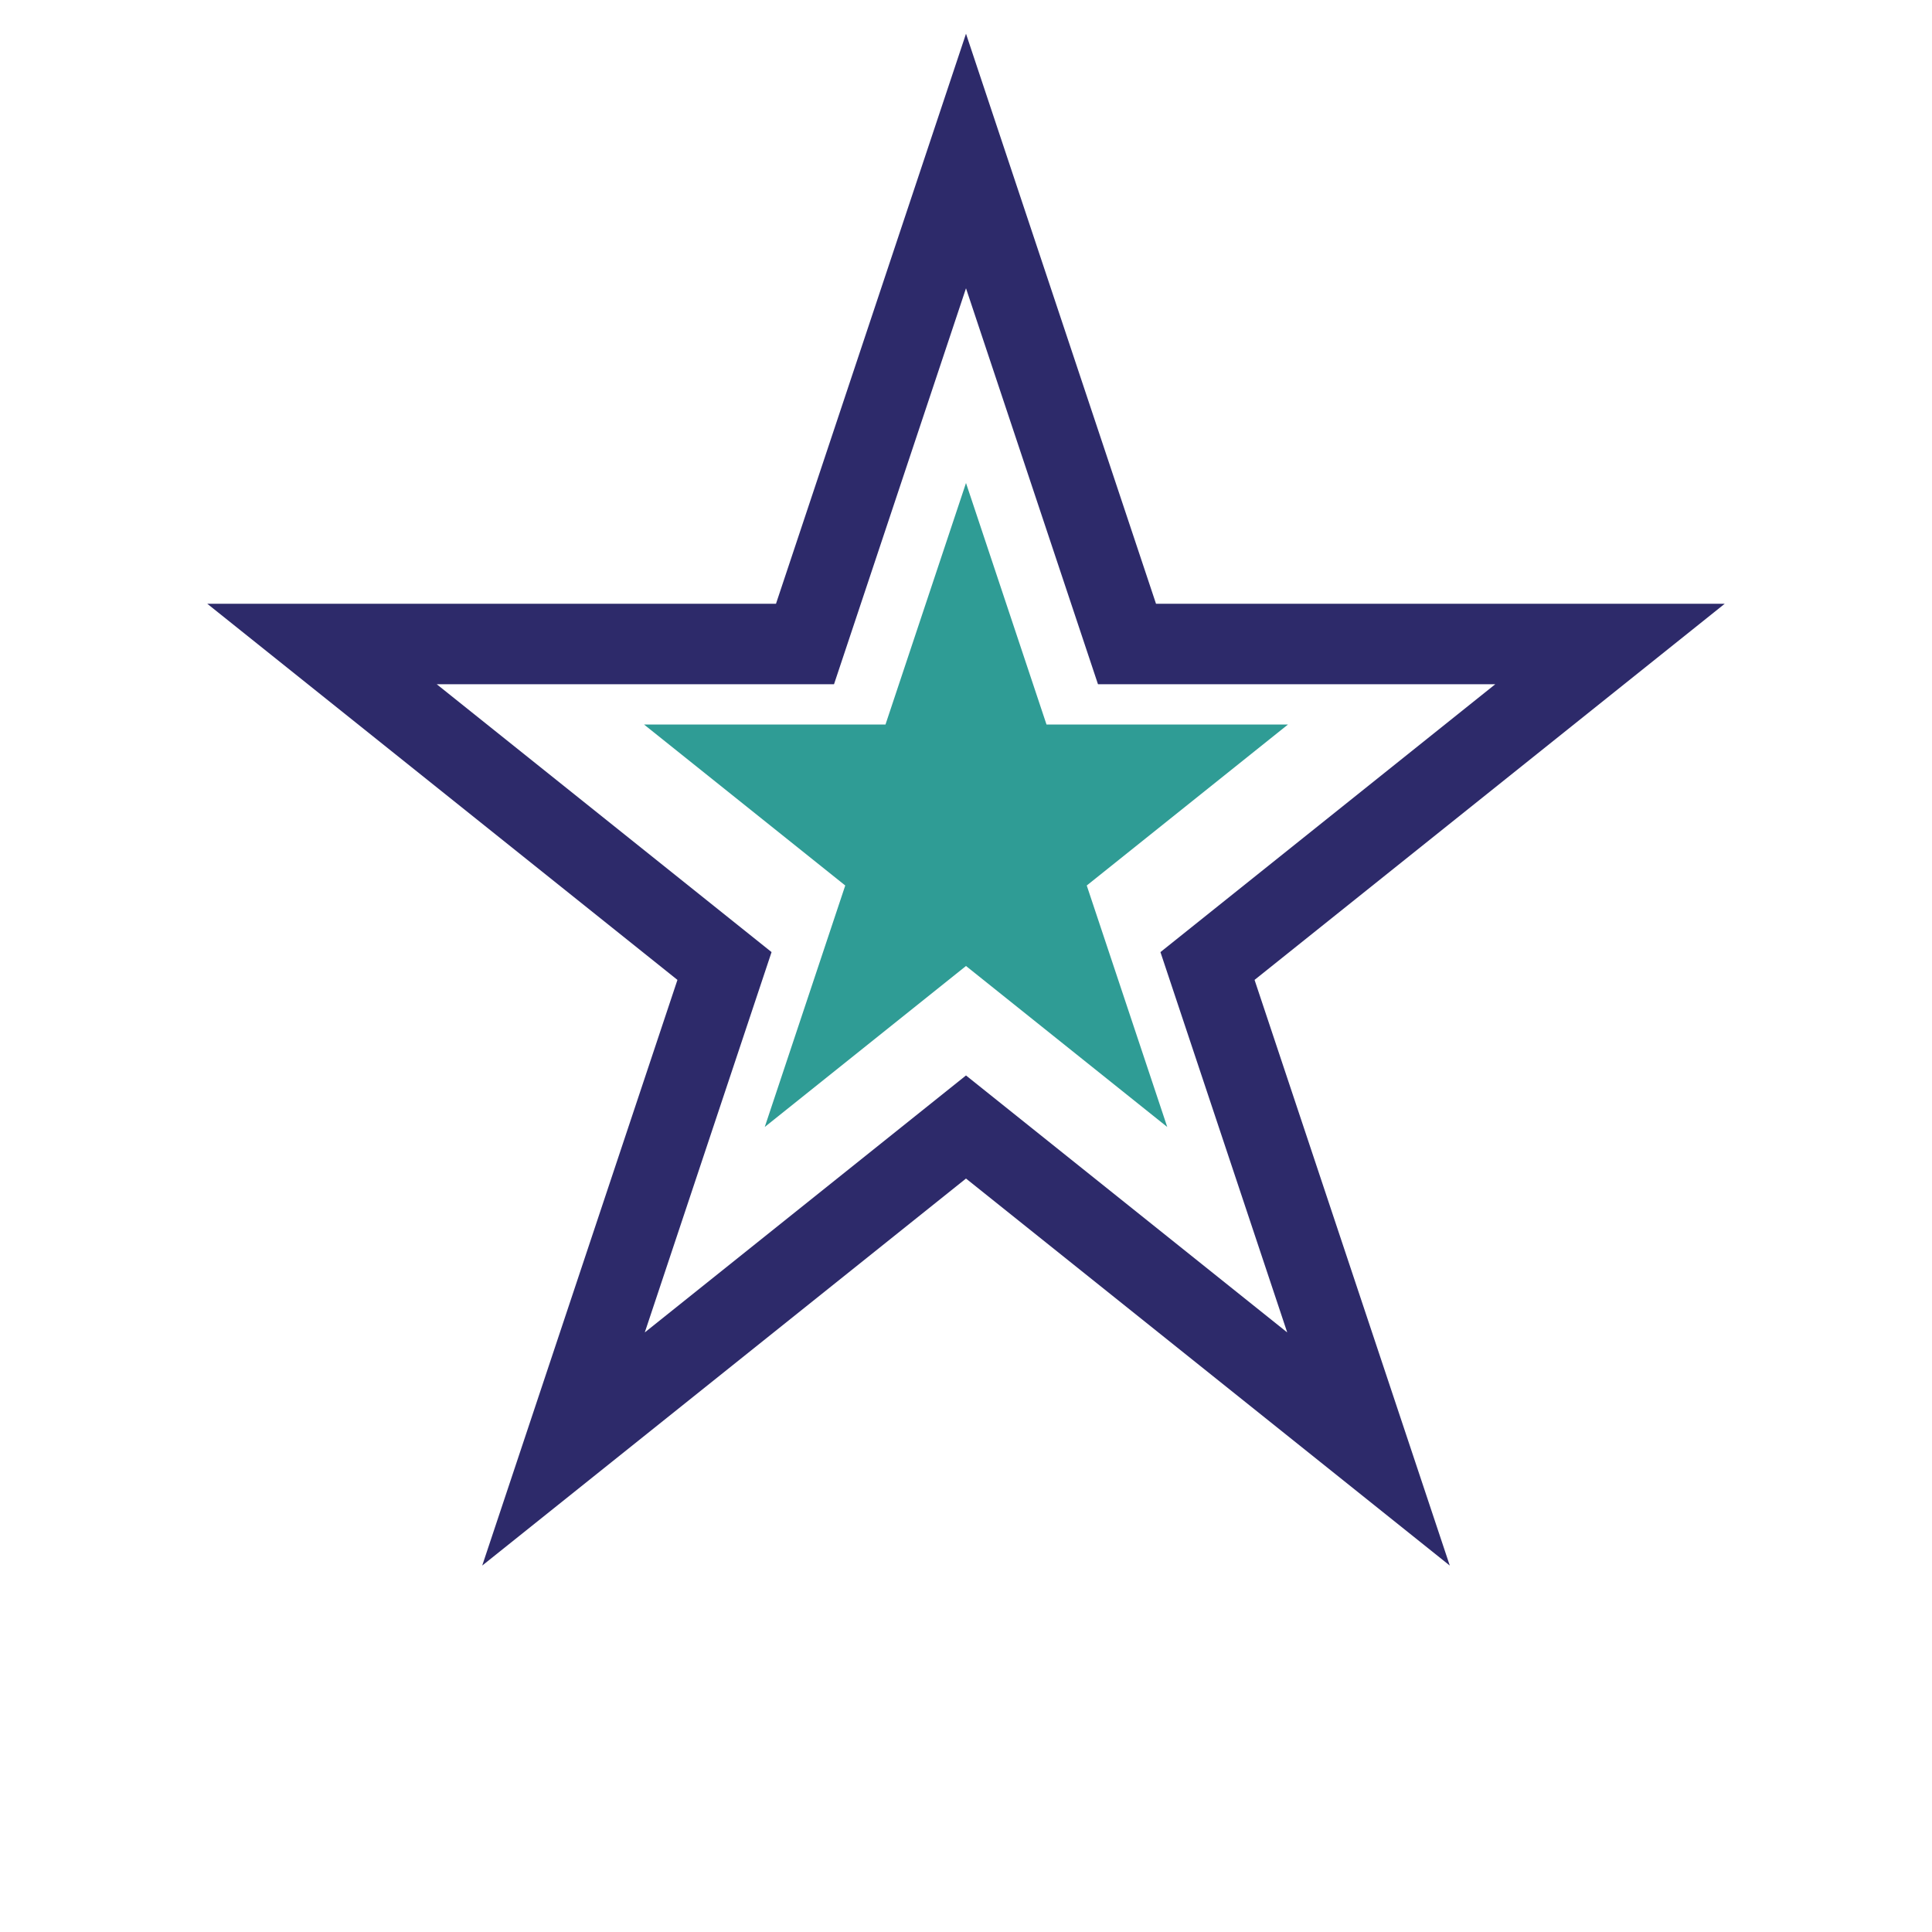
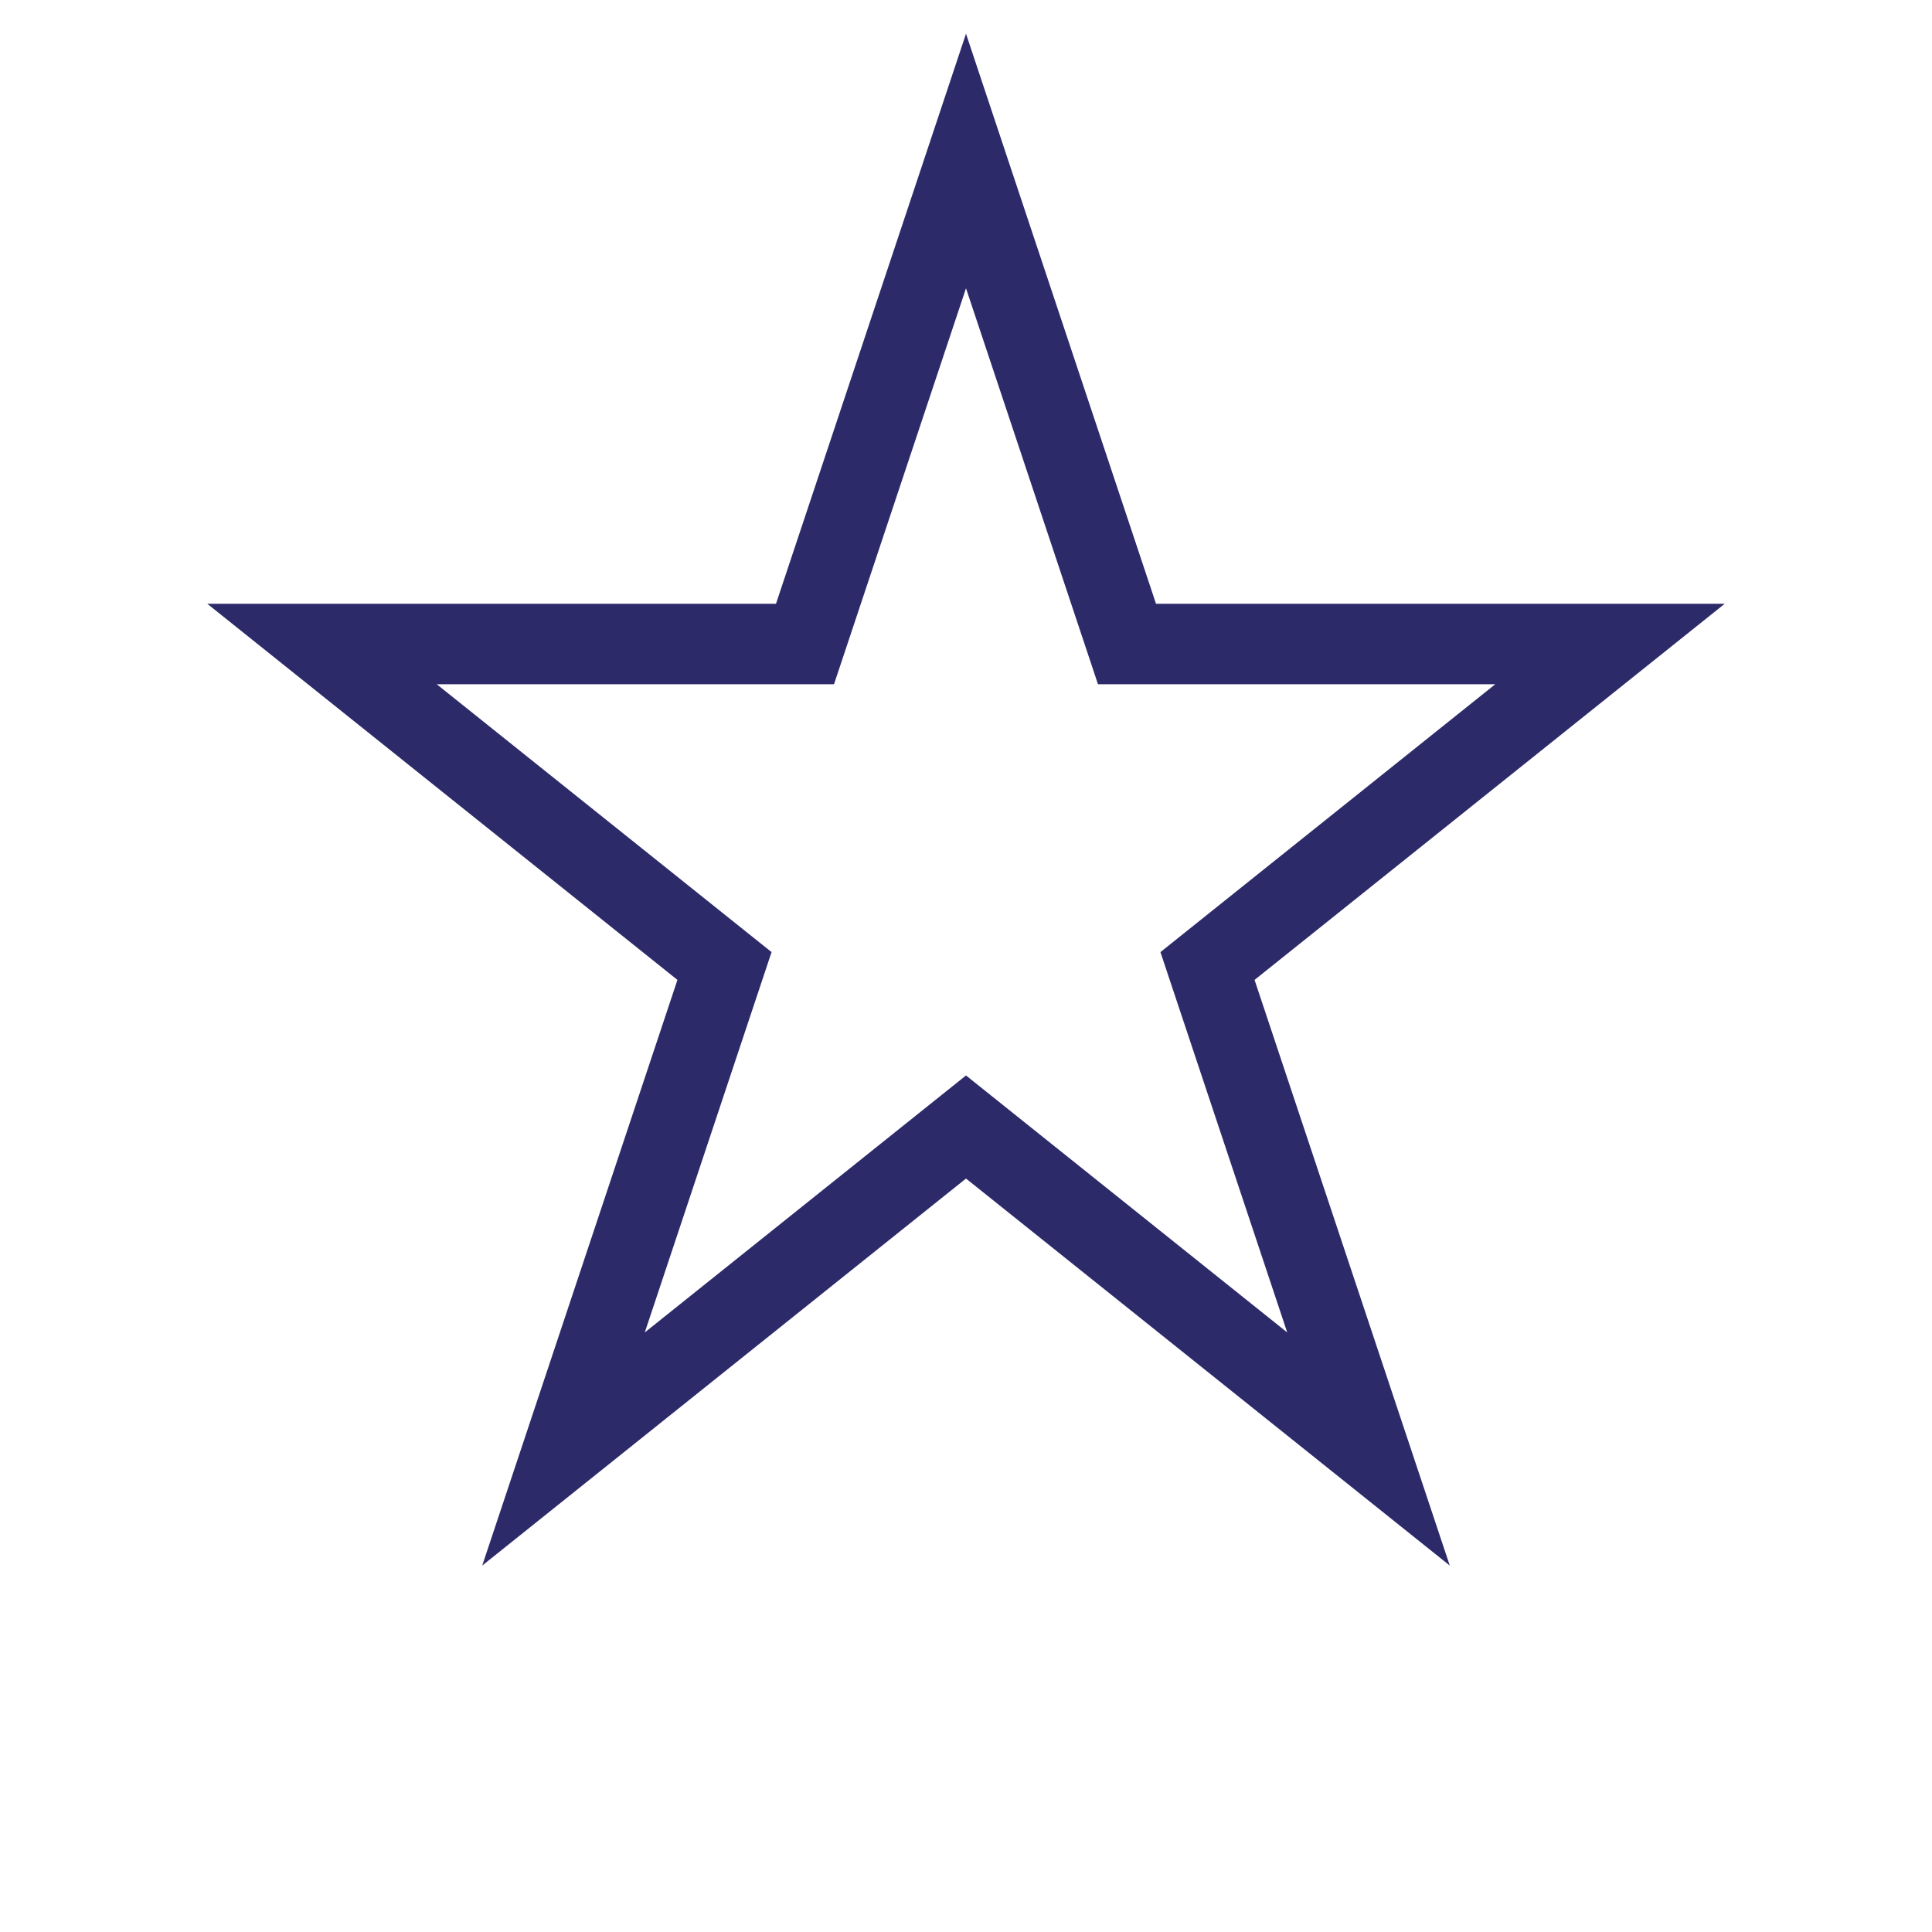
<svg xmlns="http://www.w3.org/2000/svg" width="48" height="48" viewBox="0 0 48 48" fill="none">
  <path d="M24 4L28 16H40L30 24L34 36L24 28L14 36L18 24L8 16H20L24 4Z" stroke="#2D2A6A" stroke-width="2" fill="none" />
-   <path d="M24 12L26 18H32L27 22L29 28L24 24L19 28L21 22L16 18H22L24 12Z" fill="#2F9C95" />
</svg>